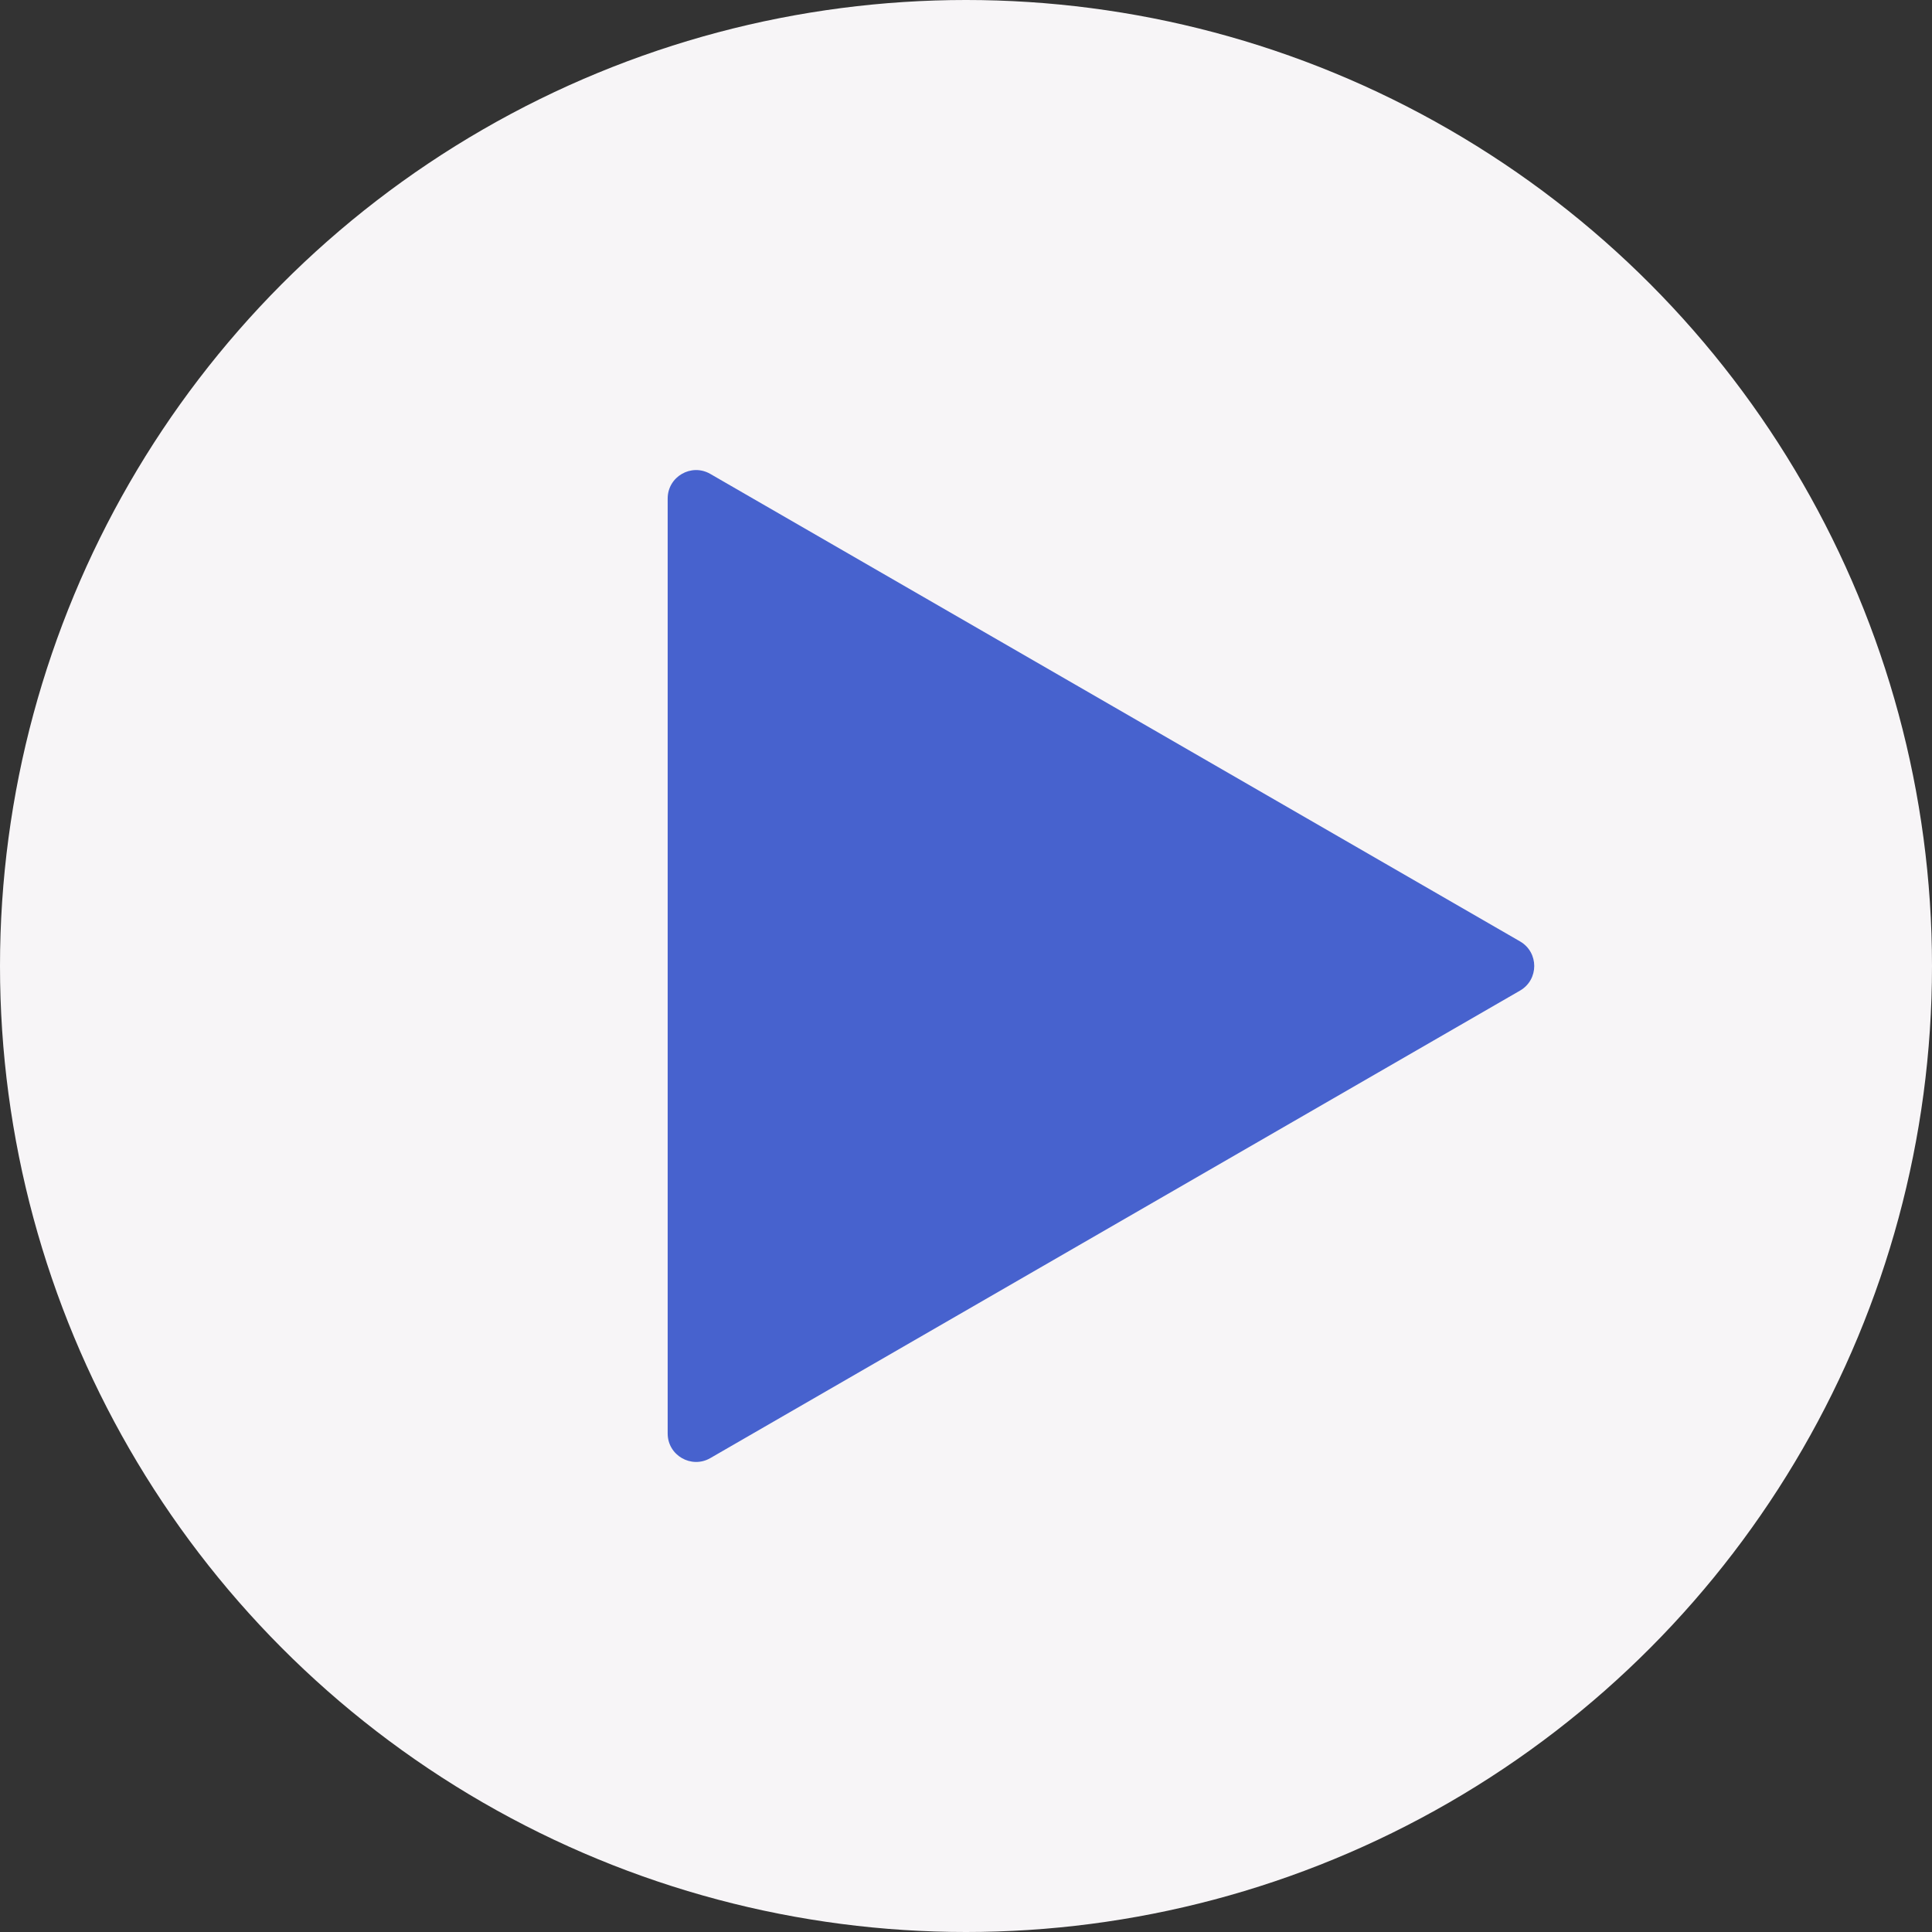
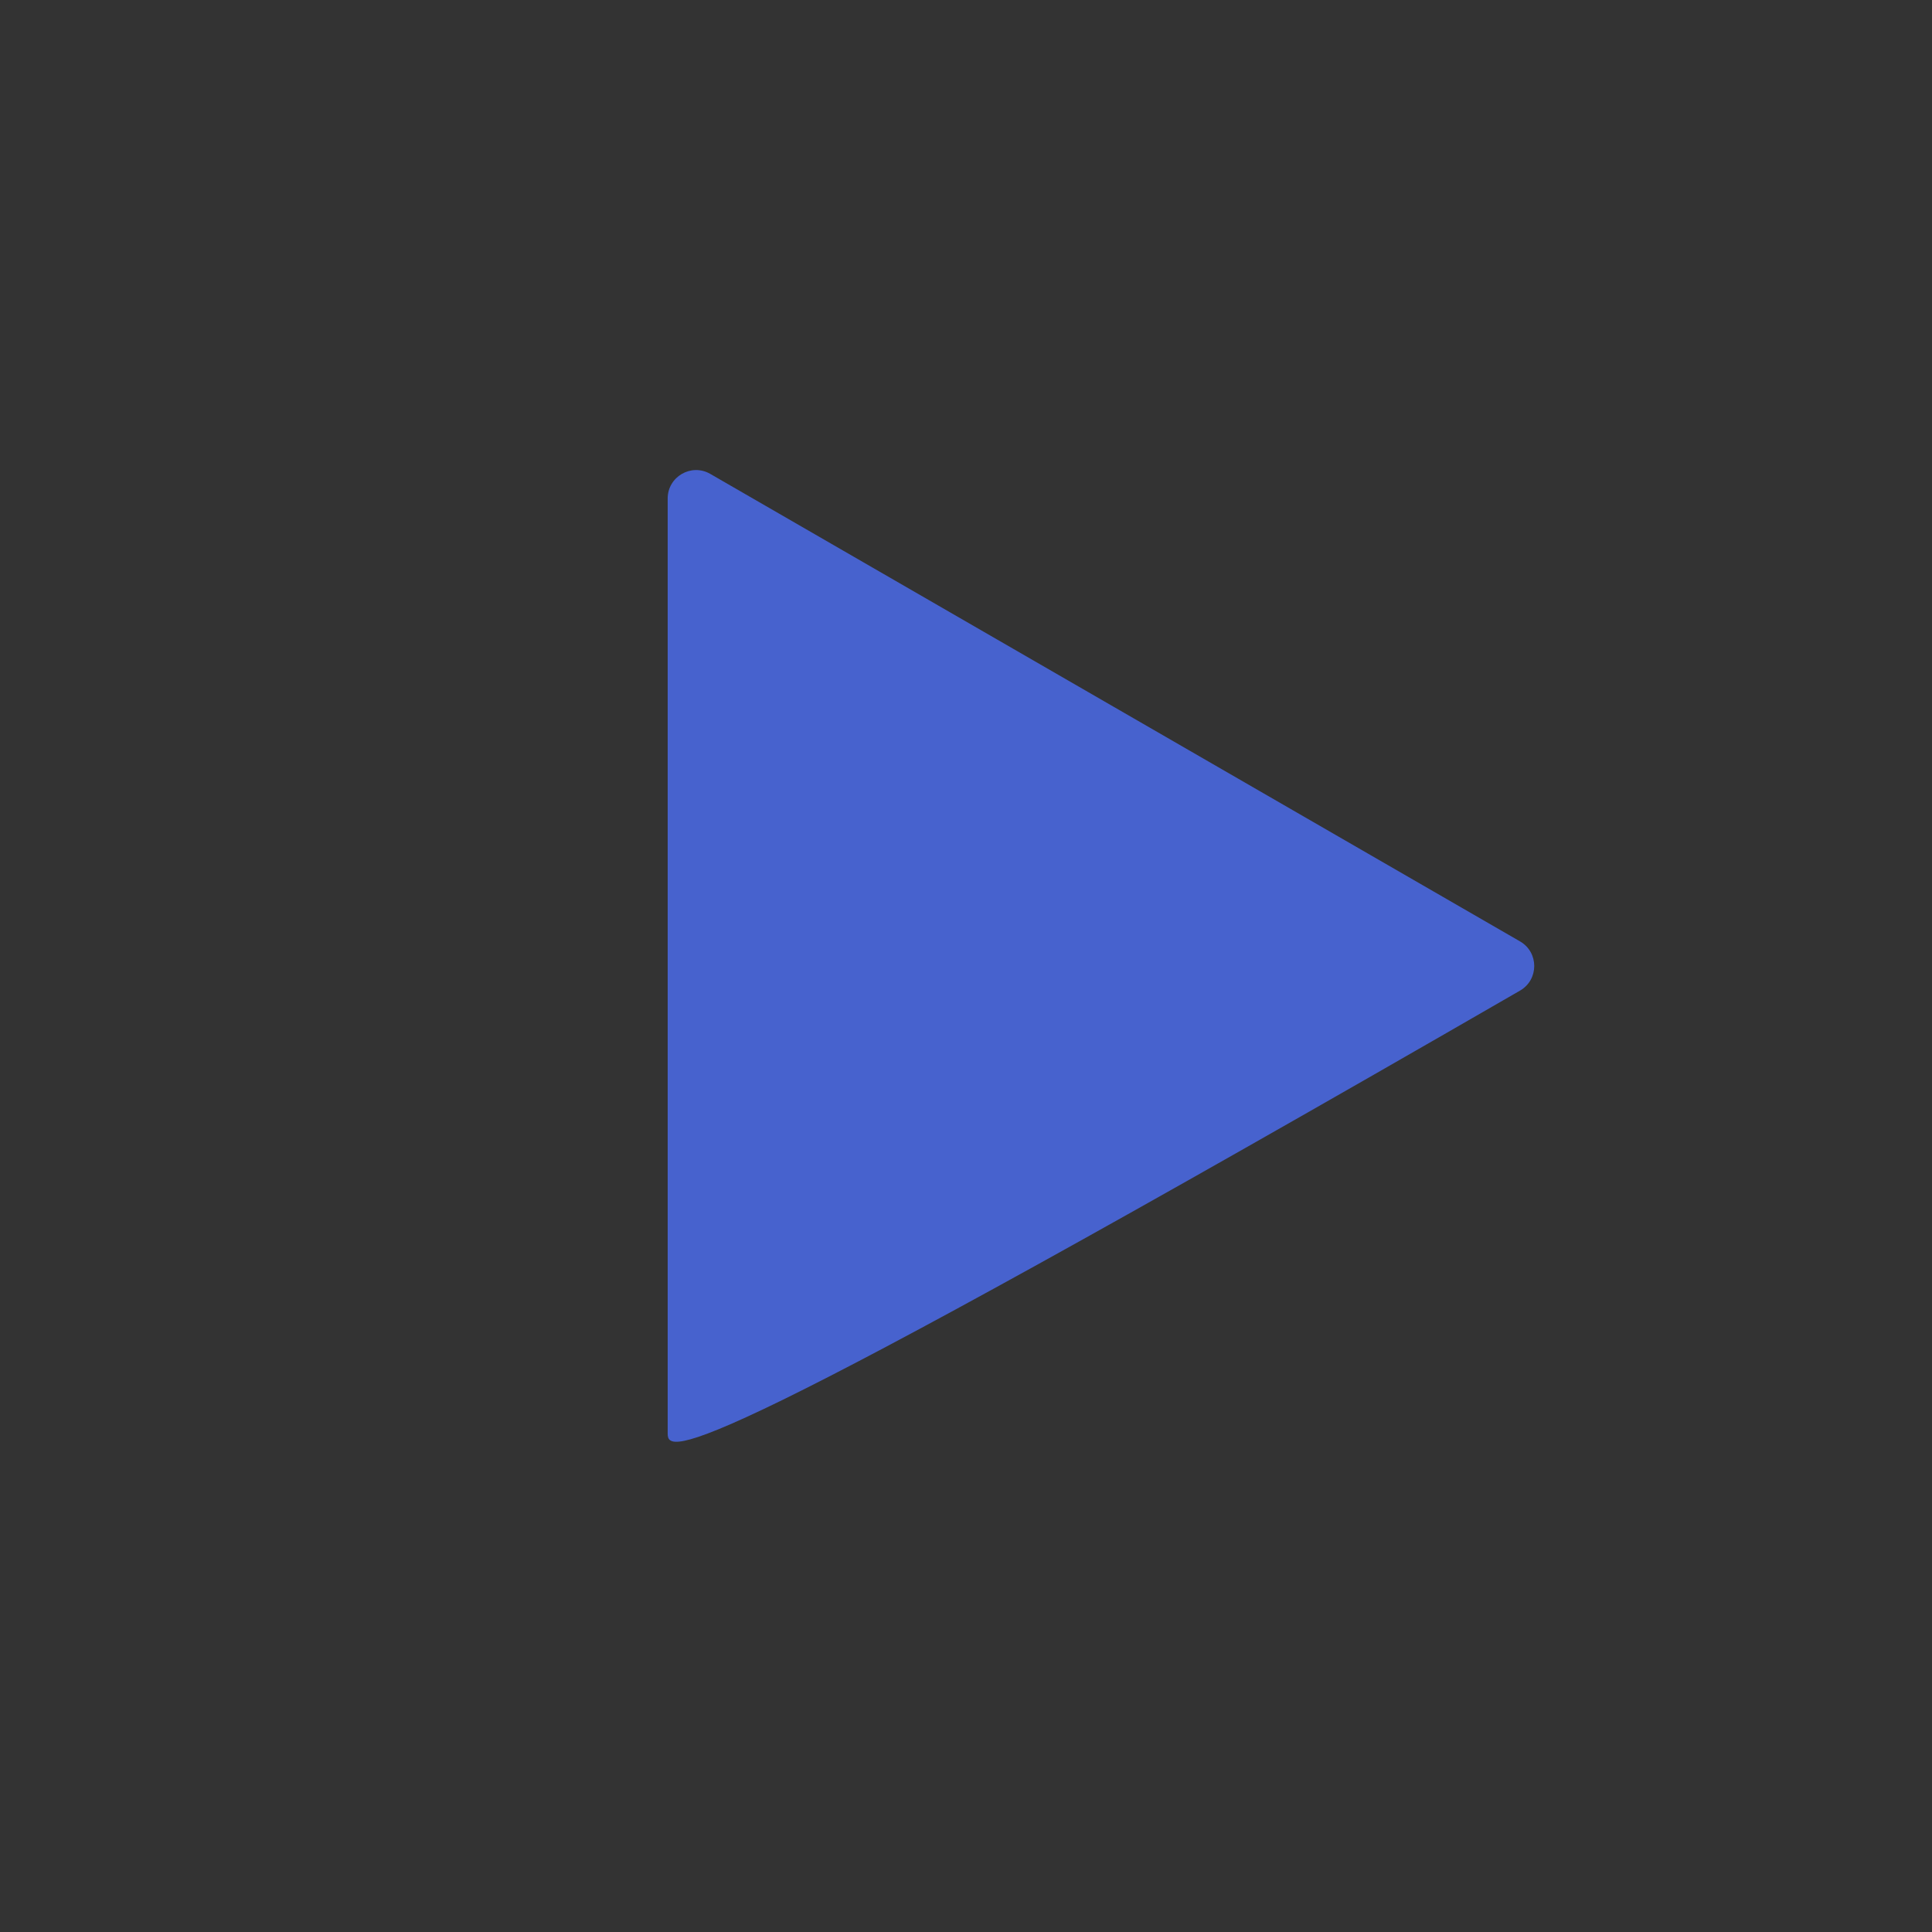
<svg xmlns="http://www.w3.org/2000/svg" width="68" height="68" viewBox="0 0 68 68" fill="none">
  <rect x="0" y="0" width="68" height="68" fill="#333333" stroke="none" />
-   <circle cx="34" cy="34" r="34" fill="#F7F5F7" />
-   <path d="M53.5 33.134C54.167 33.519 54.167 34.481 53.5 34.866L25 51.321C24.333 51.705 23.5 51.224 23.5 50.455L23.5 17.546C23.5 16.776 24.333 16.295 25 16.68L53.5 33.134Z" fill="#4762CE" />
+   <path d="M53.5 33.134C54.167 33.519 54.167 34.481 53.5 34.866C24.333 51.705 23.5 51.224 23.5 50.455L23.5 17.546C23.5 16.776 24.333 16.295 25 16.68L53.5 33.134Z" fill="#4762CE" />
</svg>